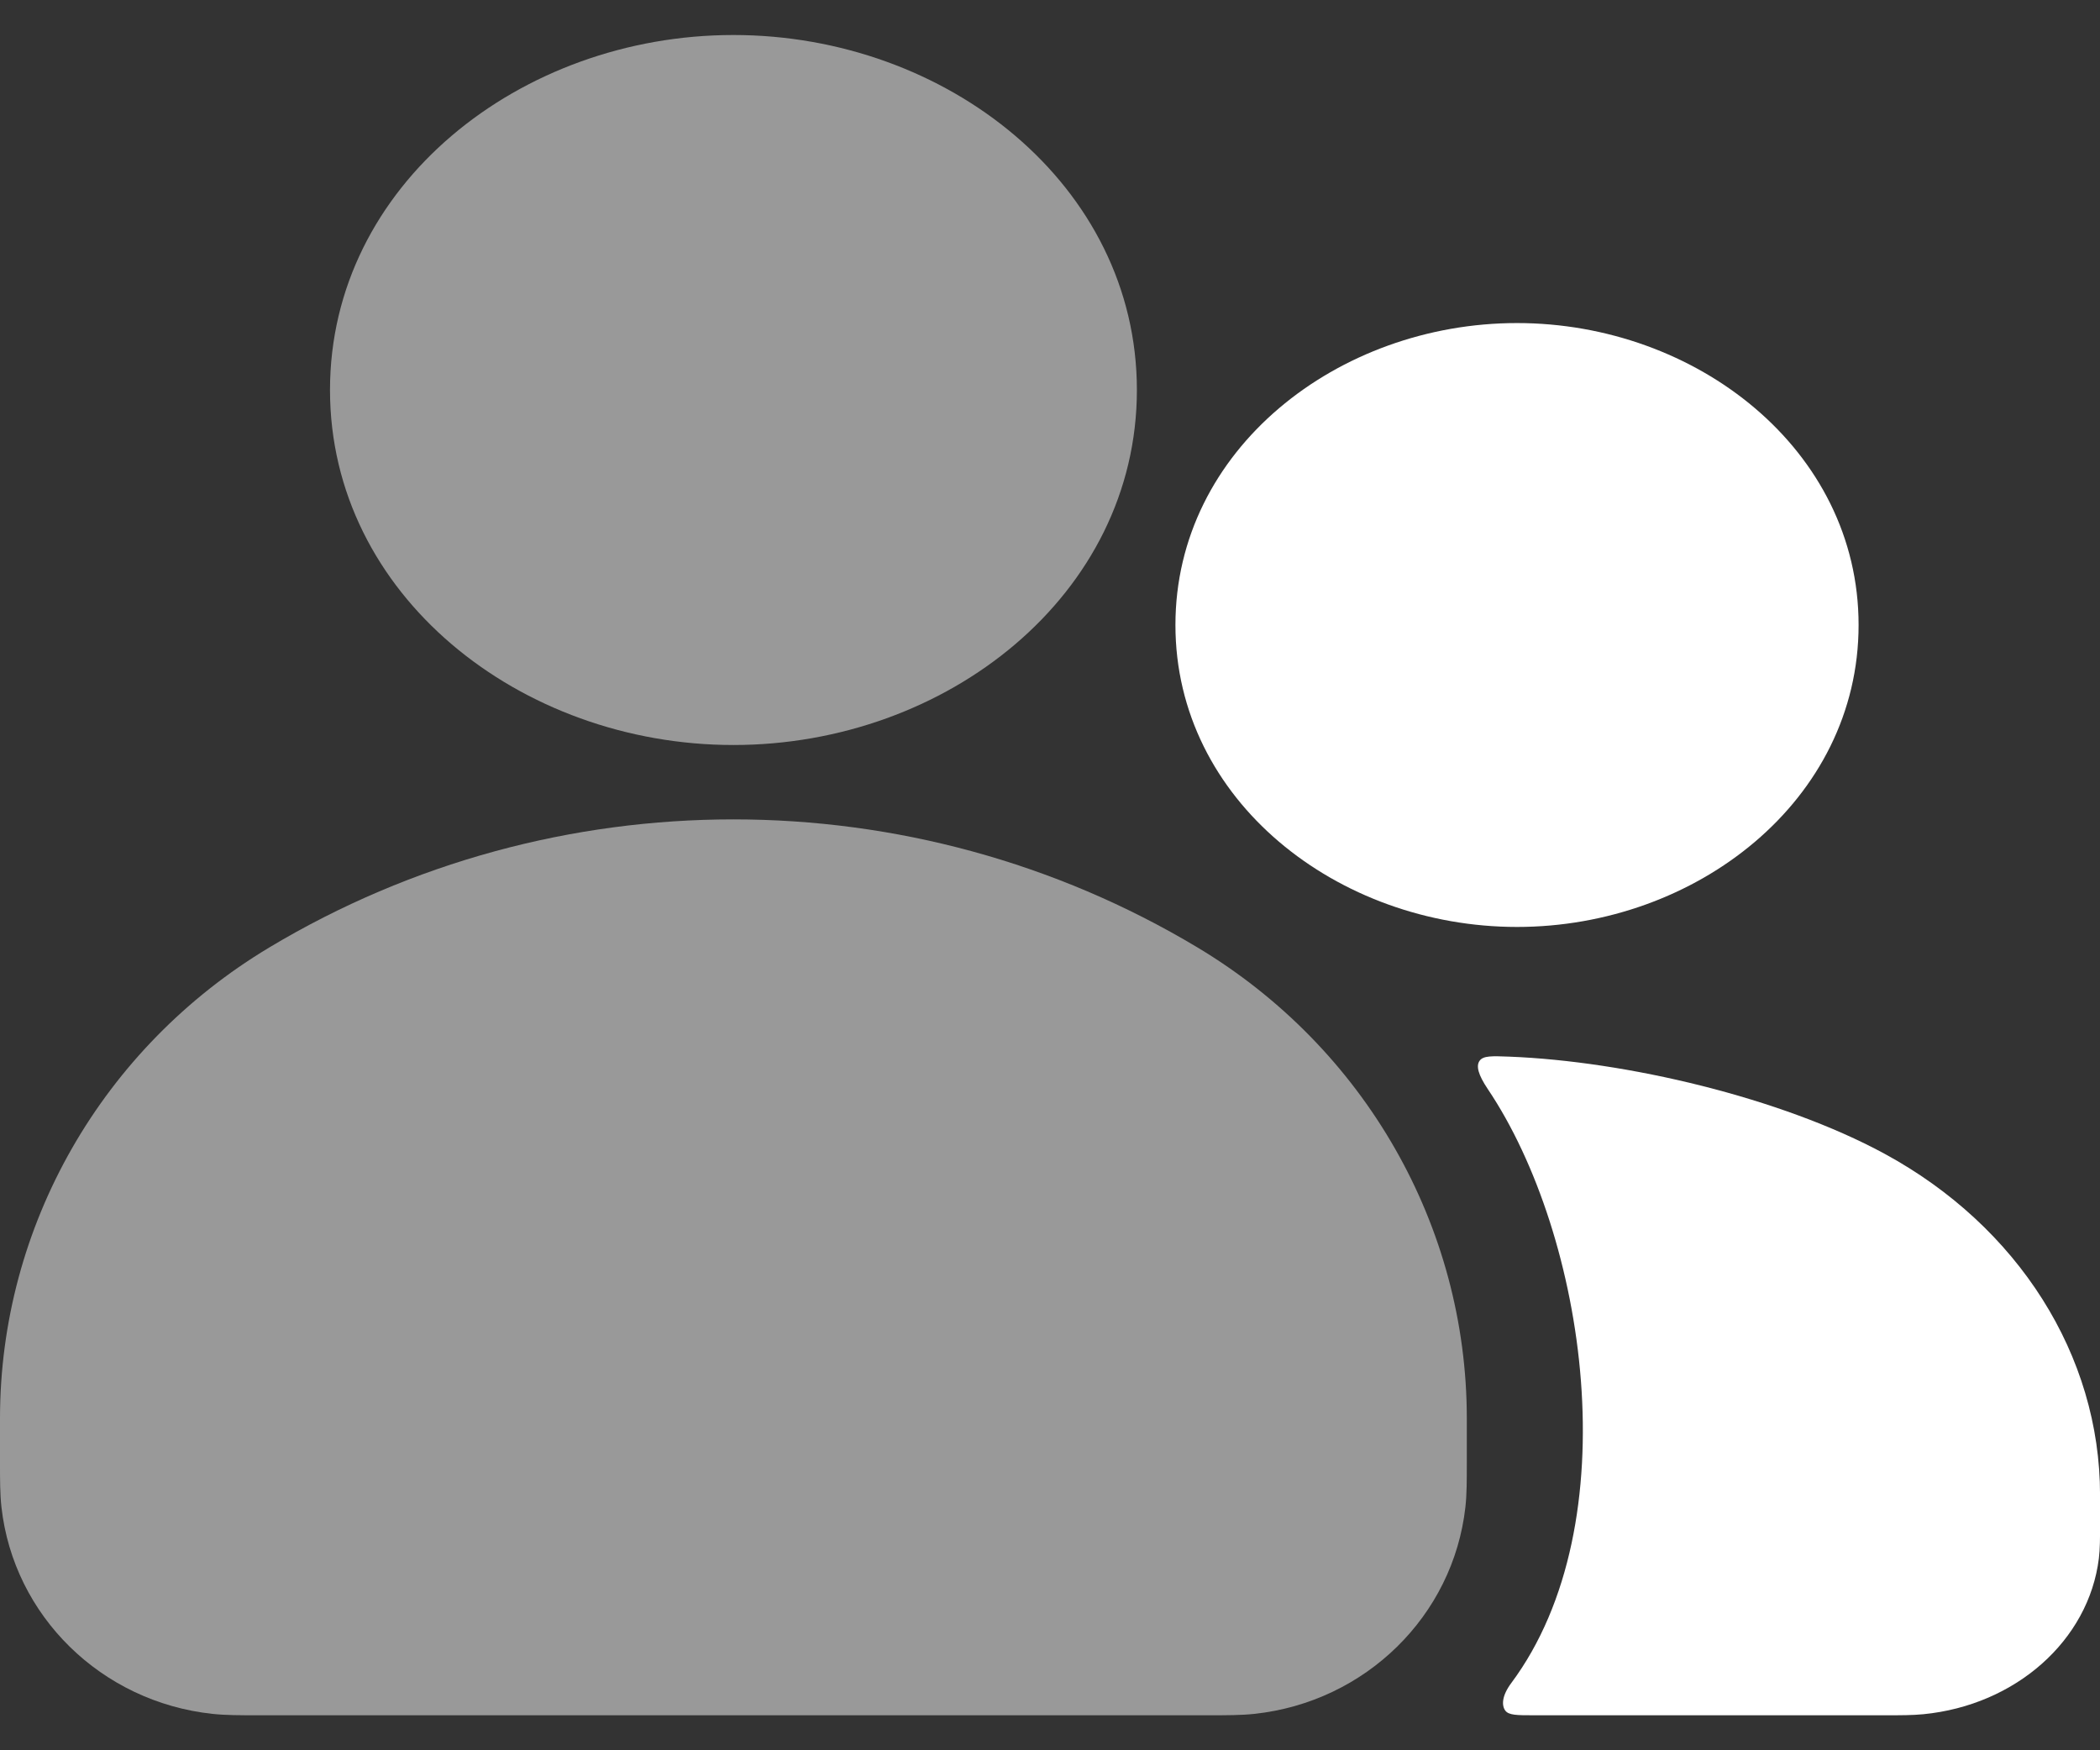
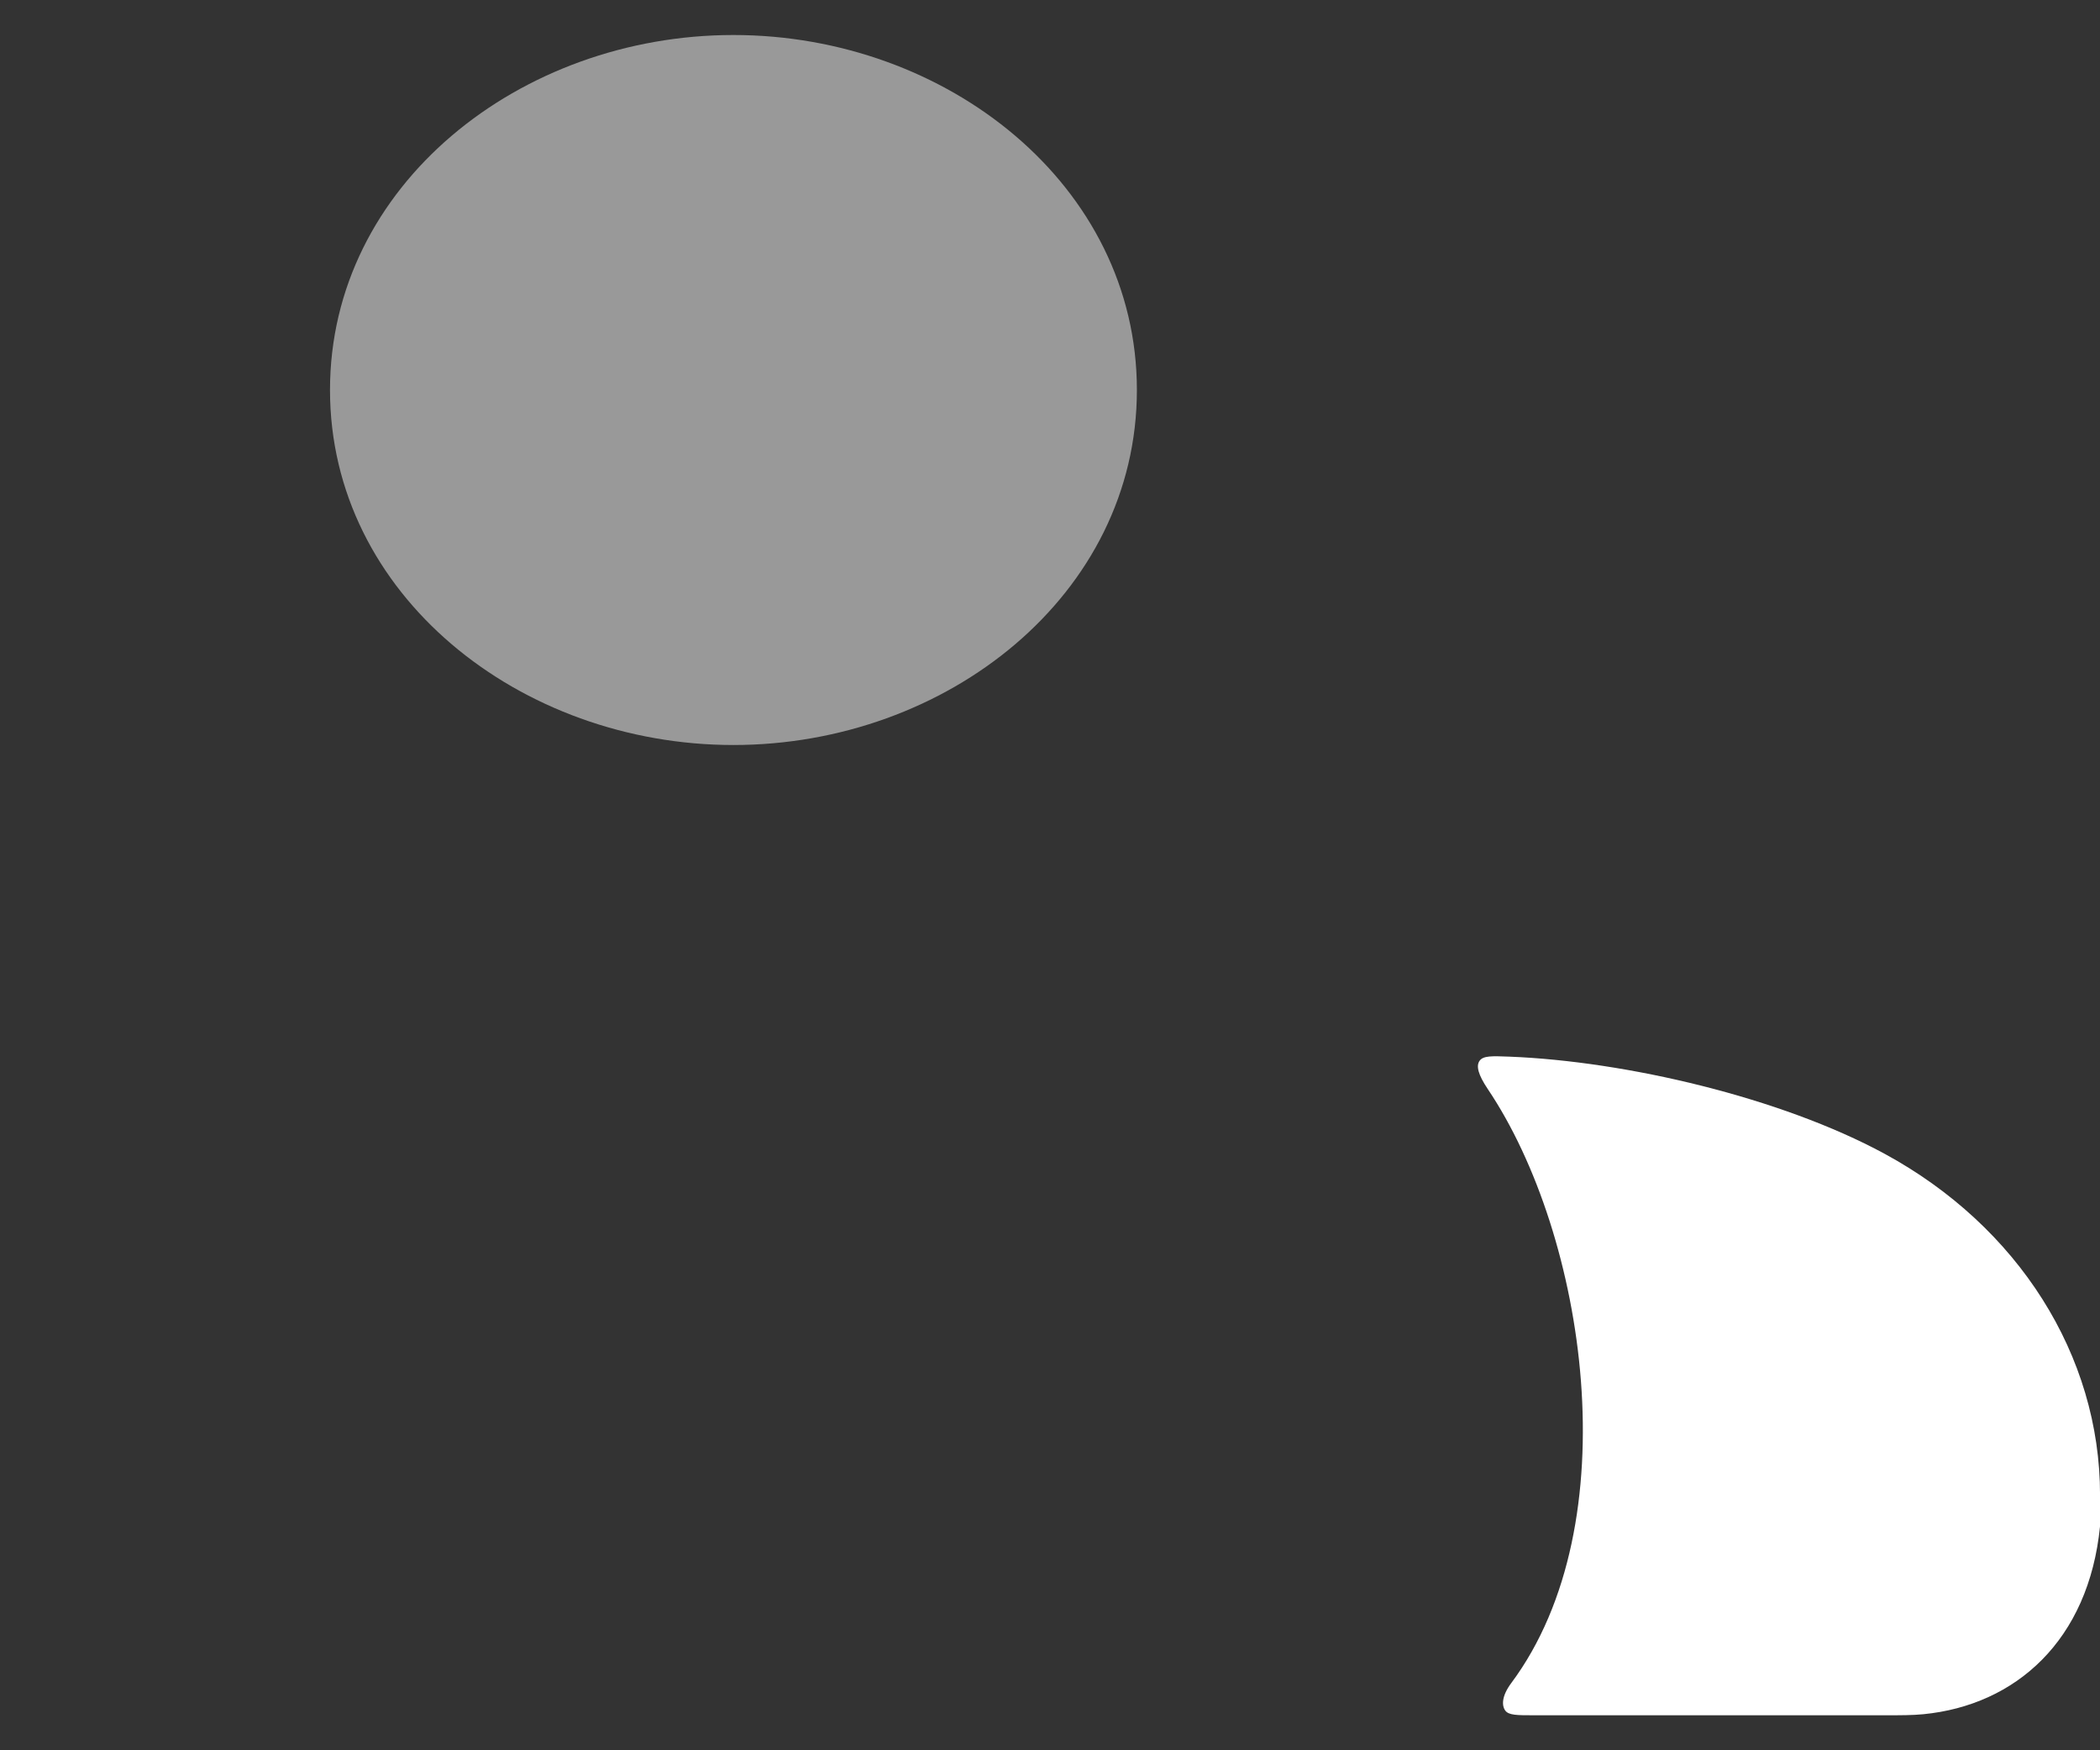
<svg xmlns="http://www.w3.org/2000/svg" width="48" height="40" viewBox="0 0 48 40" fill="none" id="2">
  <rect x="0" y="0" width="48" height="40" fill="#333333" stroke="none" />
-   <path d="M43.073 26.366C46.134 28.026 48.001 30.979 48.001 34.162V34.879C48.001 35.151 48.001 35.395 47.974 35.616C47.742 37.49 46.074 38.97 43.961 39.176C43.712 39.2 43.438 39.2 43.131 39.2H35.056C34.675 39.2 34.485 39.2 34.406 39.092C34.326 38.983 34.318 38.766 34.543 38.464C37.26 34.816 36.252 28.228 34.006 24.888C33.785 24.559 33.736 24.36 33.819 24.243C33.902 24.125 34.1 24.133 34.496 24.148C37.167 24.252 40.705 25.083 43.073 26.366Z" fill="white" />
-   <path d="M34.675 7.383C30.58 7.383 26.867 10.273 26.867 14.283C26.867 18.294 30.58 21.184 34.675 21.184C38.769 21.184 42.482 18.294 42.482 14.283C42.482 10.273 38.769 7.383 34.675 7.383Z" fill="white" />
+   <path d="M43.073 26.366C46.134 28.026 48.001 30.979 48.001 34.162V34.879C47.742 37.49 46.074 38.97 43.961 39.176C43.712 39.2 43.438 39.2 43.131 39.2H35.056C34.675 39.2 34.485 39.2 34.406 39.092C34.326 38.983 34.318 38.766 34.543 38.464C37.26 34.816 36.252 28.228 34.006 24.888C33.785 24.559 33.736 24.36 33.819 24.243C33.902 24.125 34.1 24.133 34.496 24.148C37.167 24.252 40.705 25.083 43.073 26.366Z" fill="white" />
  <path d="M16.764 0.8C11.889 0.8 7.543 4.233 7.543 8.913C7.543 13.593 11.889 17.026 16.764 17.026C21.64 17.026 25.986 13.593 25.986 8.913C25.986 4.233 21.64 0.8 16.764 0.8Z" fill="white" fill-opacity="0.5" />
-   <path d="M27.367 21.65C20.858 17.751 12.669 17.751 6.16 21.65C2.334 23.942 4.00622e-05 28.019 4.00622e-05 32.414L1.96428e-05 33.426C-0 33.823 -0 34.148 0.033 34.441C0.311 36.93 2.316 38.895 4.856 39.168C5.155 39.2 5.487 39.2 5.891 39.2H27.636C28.04 39.2 28.372 39.2 28.671 39.168C31.211 38.895 33.216 36.93 33.495 34.441C33.528 34.148 33.527 33.823 33.527 33.426V32.414C33.527 28.019 31.194 23.942 27.367 21.65Z" fill="white" fill-opacity="0.5" />
</svg>